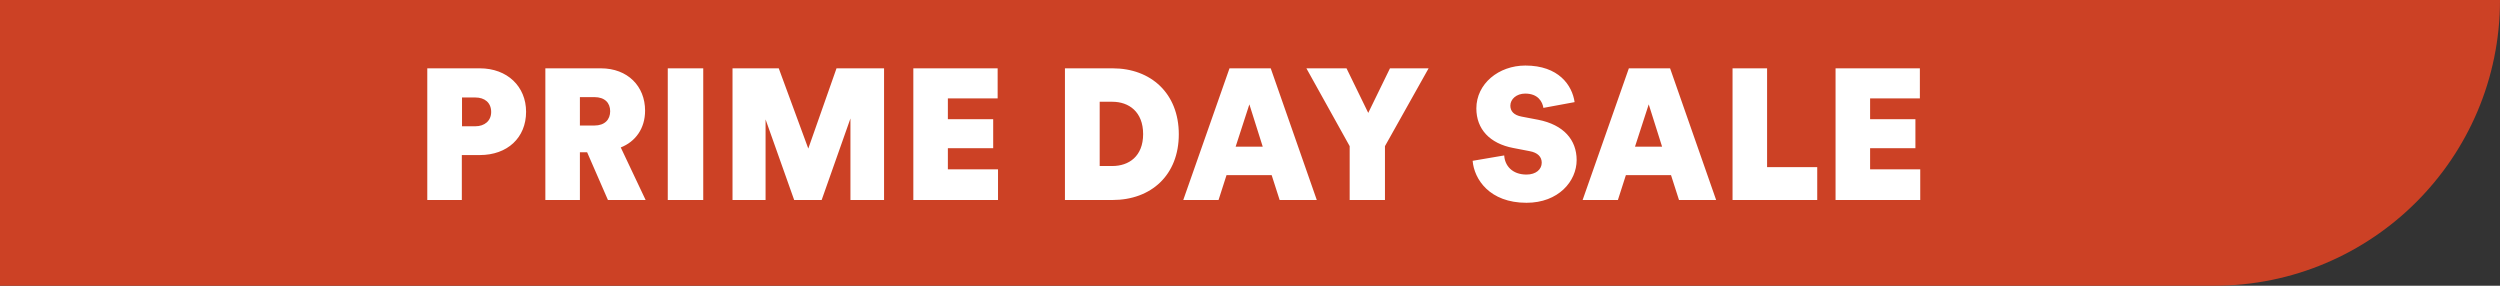
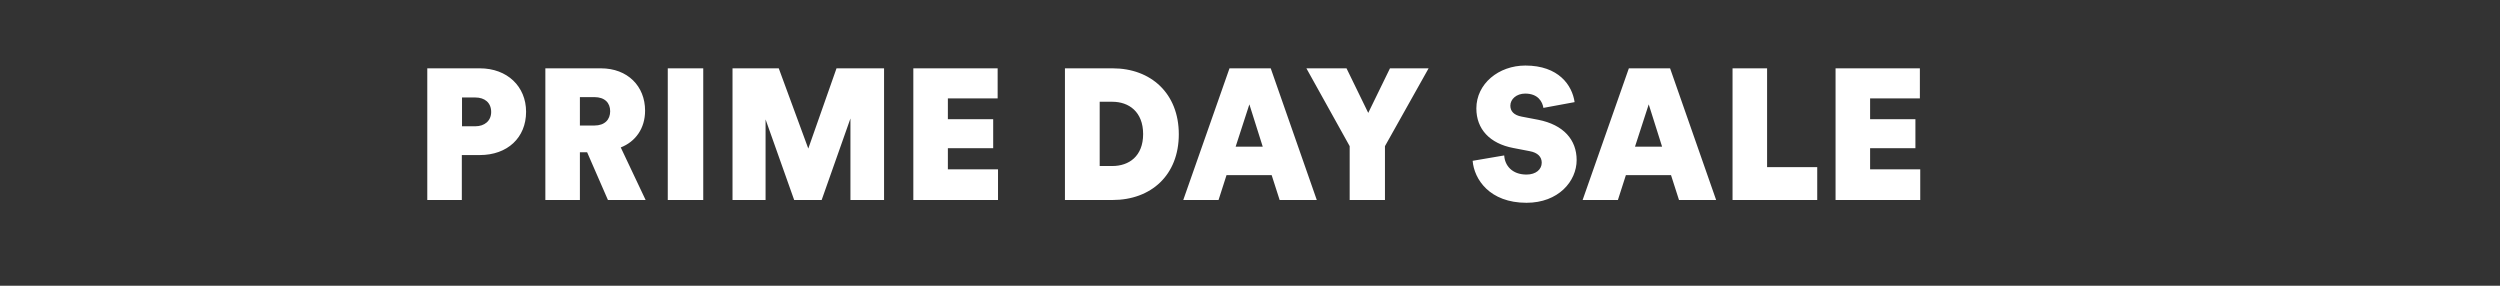
<svg xmlns="http://www.w3.org/2000/svg" width="175" height="20" viewBox="0 0 175 20" fill="none">
  <rect x="0" y="0" width="175" height="20" fill="#333333" stroke="none" />
-   <path d="M175 -1.47819e-05C175 11.046 166.046 20 155 20L0 20L-1.74846e-06 5.17036e-07L175 -1.47819e-05V-1.47819e-05Z" fill="#CC4125" />
  <path d="M33.277 8.839C33.914 8.839 34.382 8.462 34.382 7.838C34.382 7.175 33.914 6.824 33.277 6.824H32.341V8.839H33.277ZM32.328 10.854V14H29.91V4.783H33.589C35.513 4.783 36.826 6.057 36.826 7.825C36.826 9.645 35.513 10.854 33.589 10.854H32.328ZM38.175 14V4.783H42.062C43.934 4.783 45.156 6.031 45.156 7.747C45.156 8.995 44.48 9.918 43.453 10.321L45.194 14H42.556L41.099 10.659H40.593V14H38.175ZM41.606 8.787C42.334 8.787 42.712 8.371 42.712 7.786C42.712 7.201 42.334 6.798 41.606 6.798H40.593V8.787H41.606ZM46.744 14V4.783H49.227V14H46.744ZM59.531 14V8.293L57.516 14H55.592L53.59 8.358V14H51.276V4.783H54.513L56.58 10.399L58.556 4.783H61.884V14H59.531ZM63.933 14V4.783H69.835V6.889H66.351V8.345H69.523V10.373H66.351V11.855H69.861V14H63.933ZM77.862 11.621C79.019 11.621 80.019 10.945 80.019 9.385C80.019 7.825 79.019 7.123 77.862 7.123H76.978V11.621H77.862ZM74.546 14V4.783H77.888C80.566 4.783 82.516 6.538 82.516 9.398C82.516 12.258 80.579 14 77.874 14H74.546ZM89.016 12.258H85.857L85.298 14H82.828L86.065 4.783H88.951L92.175 14H89.575L89.016 12.258ZM86.494 10.269H88.392L87.456 7.305L86.494 10.269ZM91.448 4.783H94.256L95.777 7.903L97.298 4.783H100.002L96.947 10.23V14H94.477V10.23L91.448 4.783ZM106.764 6.551C106.153 6.551 105.724 6.941 105.724 7.396C105.724 7.773 105.958 8.059 106.517 8.163L107.674 8.384C109.455 8.735 110.365 9.788 110.365 11.205C110.365 12.687 109.091 14.195 106.855 14.195C104.268 14.195 103.189 12.544 103.085 11.257L105.295 10.88C105.334 11.582 105.841 12.219 106.855 12.219C107.518 12.219 107.921 11.855 107.921 11.387C107.921 10.984 107.648 10.685 107.076 10.581L105.932 10.36C104.281 10.048 103.345 9.034 103.345 7.591C103.345 5.862 104.905 4.588 106.777 4.588C109.104 4.588 110.053 5.966 110.222 7.149L108.038 7.552C107.973 7.136 107.674 6.551 106.764 6.551ZM116.971 12.258H113.812L113.253 14H110.783L114.02 4.783H116.906L120.13 14H117.53L116.971 12.258ZM114.449 10.269H116.347L115.411 7.305L114.449 10.269ZM121.278 14V4.783H123.696V11.699H127.206V14H121.278ZM128.489 14V4.783H134.391V6.889H130.907V8.345H134.079V10.373H130.907V11.855H134.417V14H128.489Z" fill="white" />
</svg>